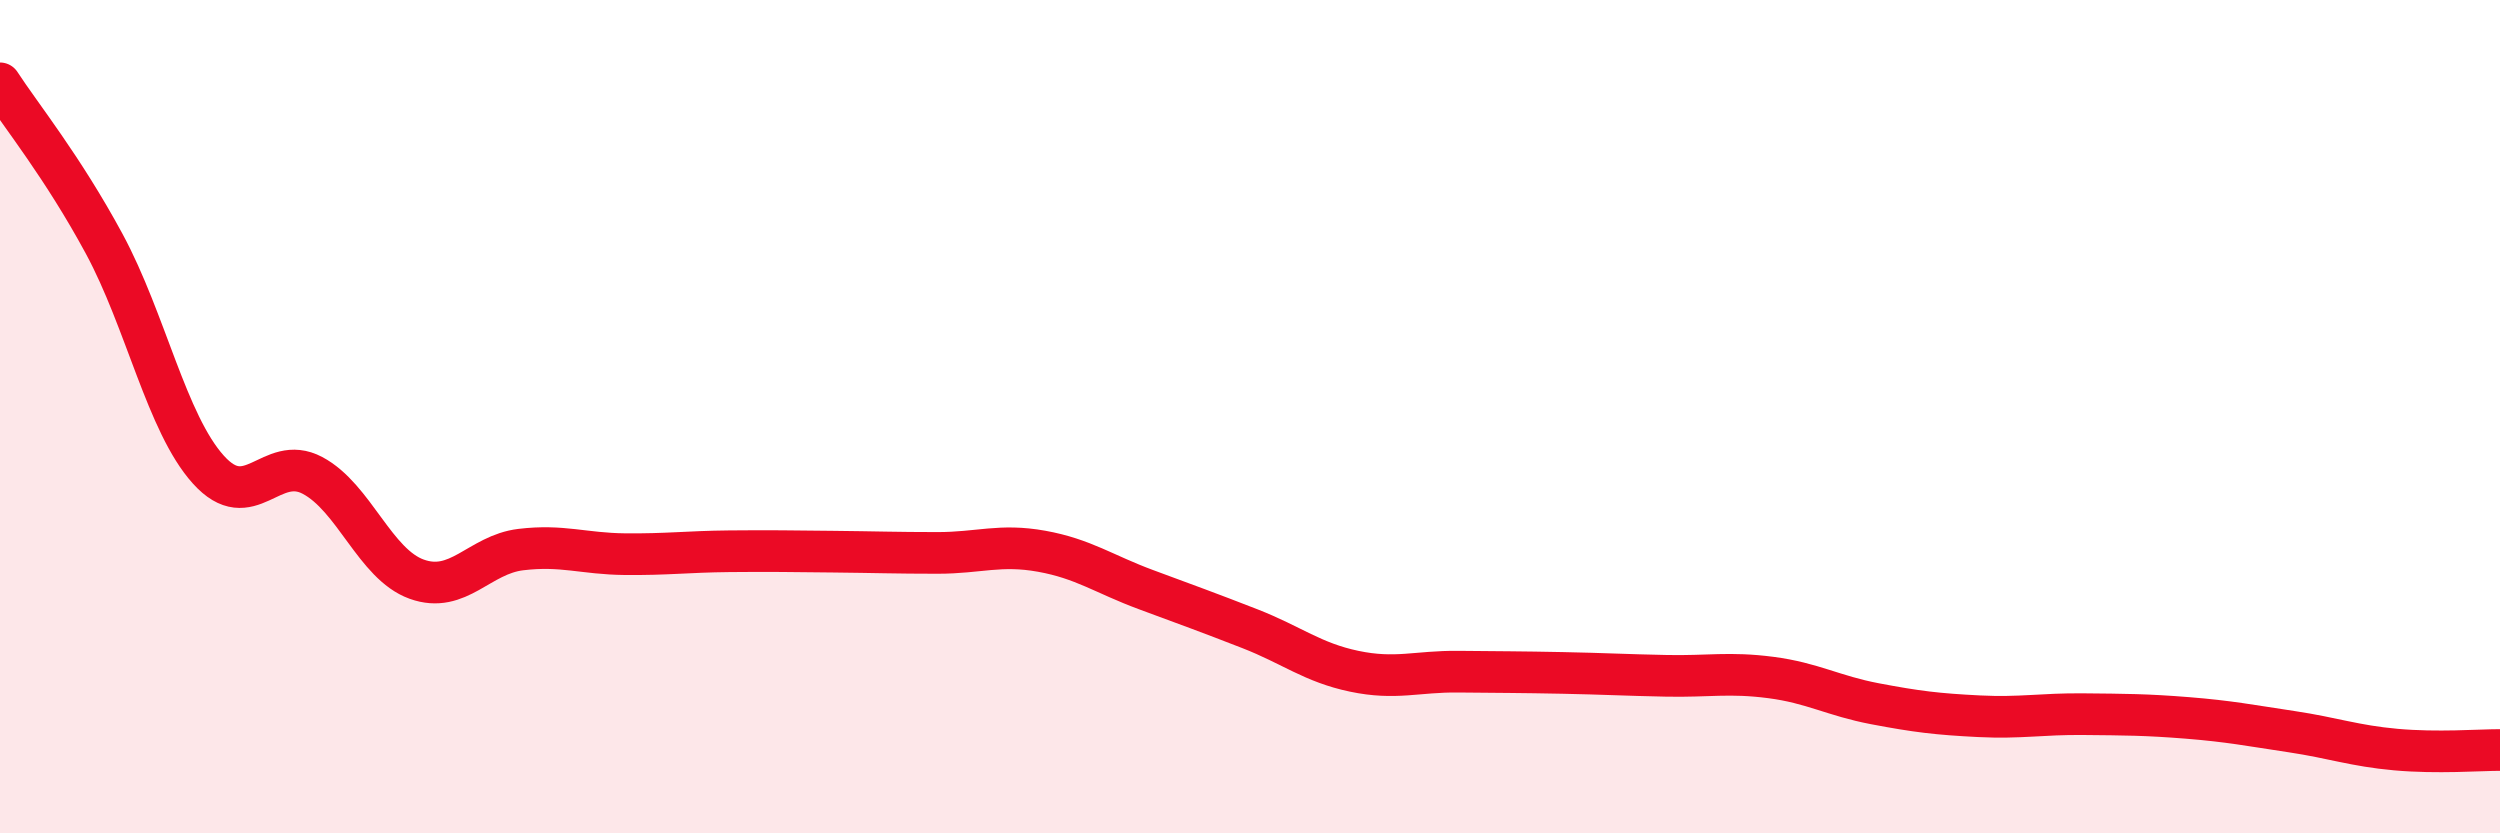
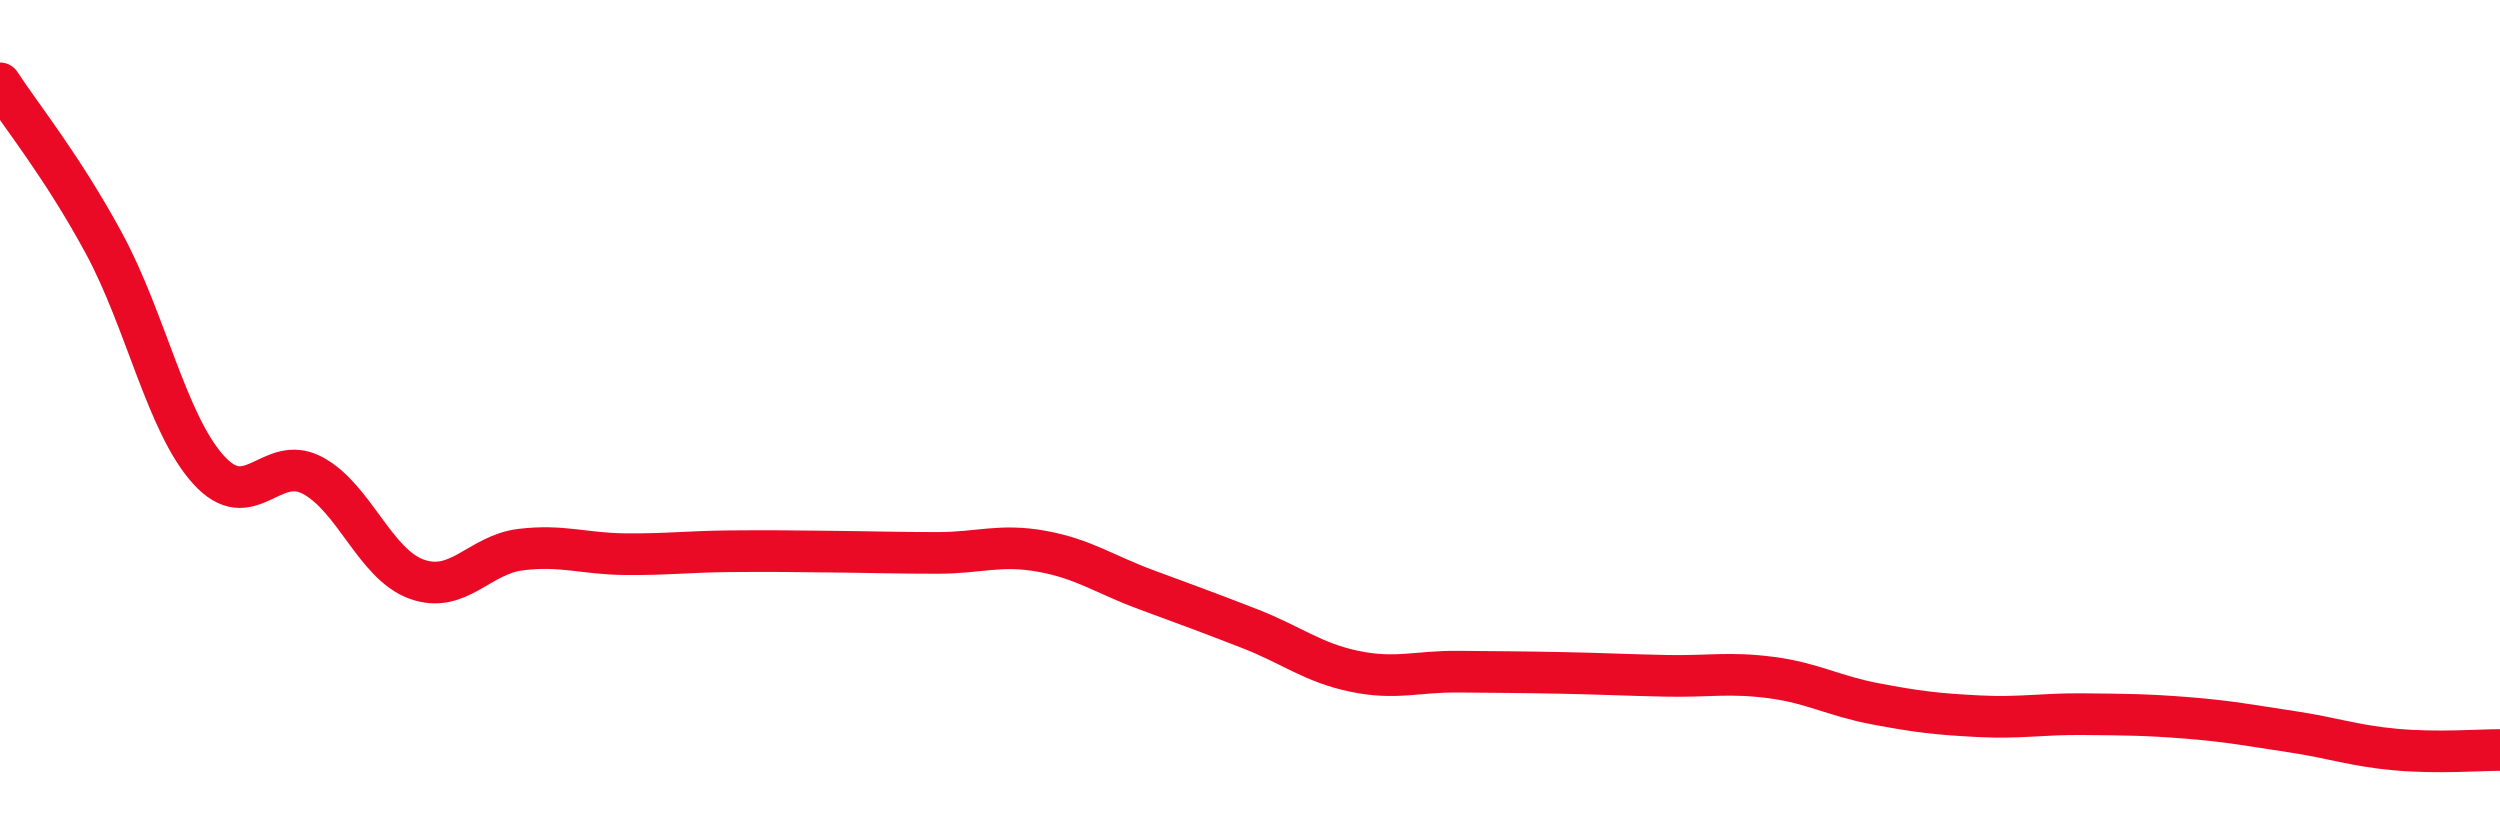
<svg xmlns="http://www.w3.org/2000/svg" width="60" height="20" viewBox="0 0 60 20">
-   <path d="M 0,2 C 0.5,2.77 1.5,4 2.5,5.85 C 3.5,7.7 4,10.16 5,11.27 C 6,12.38 6.5,10.88 7.5,11.41 C 8.5,11.94 9,13.54 10,13.9 C 11,14.26 11.5,13.31 12.5,13.19 C 13.5,13.07 14,13.29 15,13.3 C 16,13.31 16.5,13.24 17.5,13.23 C 18.5,13.22 19,13.23 20,13.24 C 21,13.25 21.5,13.27 22.5,13.27 C 23.5,13.27 24,13.05 25,13.23 C 26,13.41 26.5,13.78 27.5,14.15 C 28.5,14.52 29,14.7 30,15.09 C 31,15.48 31.5,15.9 32.5,16.11 C 33.5,16.32 34,16.11 35,16.12 C 36,16.13 36.5,16.13 37.5,16.15 C 38.5,16.17 39,16.2 40,16.22 C 41,16.24 41.5,16.13 42.5,16.26 C 43.5,16.39 44,16.7 45,16.89 C 46,17.08 46.5,17.14 47.5,17.19 C 48.5,17.24 49,17.13 50,17.14 C 51,17.15 51.5,17.15 52.5,17.23 C 53.5,17.31 54,17.41 55,17.56 C 56,17.71 56.5,17.9 57.5,17.99 C 58.5,18.08 59.5,18 60,18L60 20L0 20Z" fill="#EB0A25" opacity="0.1" stroke-linecap="round" stroke-linejoin="round" />
  <path d="M 0,2 C 0.5,2.77 1.5,4 2.5,5.85 C 3.5,7.7 4,10.16 5,11.27 C 6,12.38 6.5,10.88 7.5,11.41 C 8.5,11.94 9,13.54 10,13.9 C 11,14.26 11.5,13.31 12.5,13.19 C 13.5,13.07 14,13.29 15,13.3 C 16,13.31 16.5,13.24 17.5,13.23 C 18.5,13.22 19,13.23 20,13.24 C 21,13.25 21.5,13.27 22.5,13.27 C 23.5,13.27 24,13.05 25,13.23 C 26,13.41 26.5,13.78 27.5,14.15 C 28.5,14.52 29,14.7 30,15.09 C 31,15.48 31.5,15.9 32.5,16.11 C 33.5,16.32 34,16.11 35,16.12 C 36,16.13 36.5,16.13 37.5,16.15 C 38.5,16.17 39,16.2 40,16.22 C 41,16.24 41.5,16.13 42.5,16.26 C 43.5,16.39 44,16.7 45,16.89 C 46,17.08 46.5,17.14 47.5,17.19 C 48.5,17.24 49,17.13 50,17.14 C 51,17.15 51.5,17.15 52.5,17.23 C 53.5,17.31 54,17.41 55,17.56 C 56,17.71 56.5,17.9 57.5,17.99 C 58.5,18.08 59.5,18 60,18" stroke="#EB0A25" stroke-width="1" fill="none" stroke-linecap="round" stroke-linejoin="round" />
</svg>